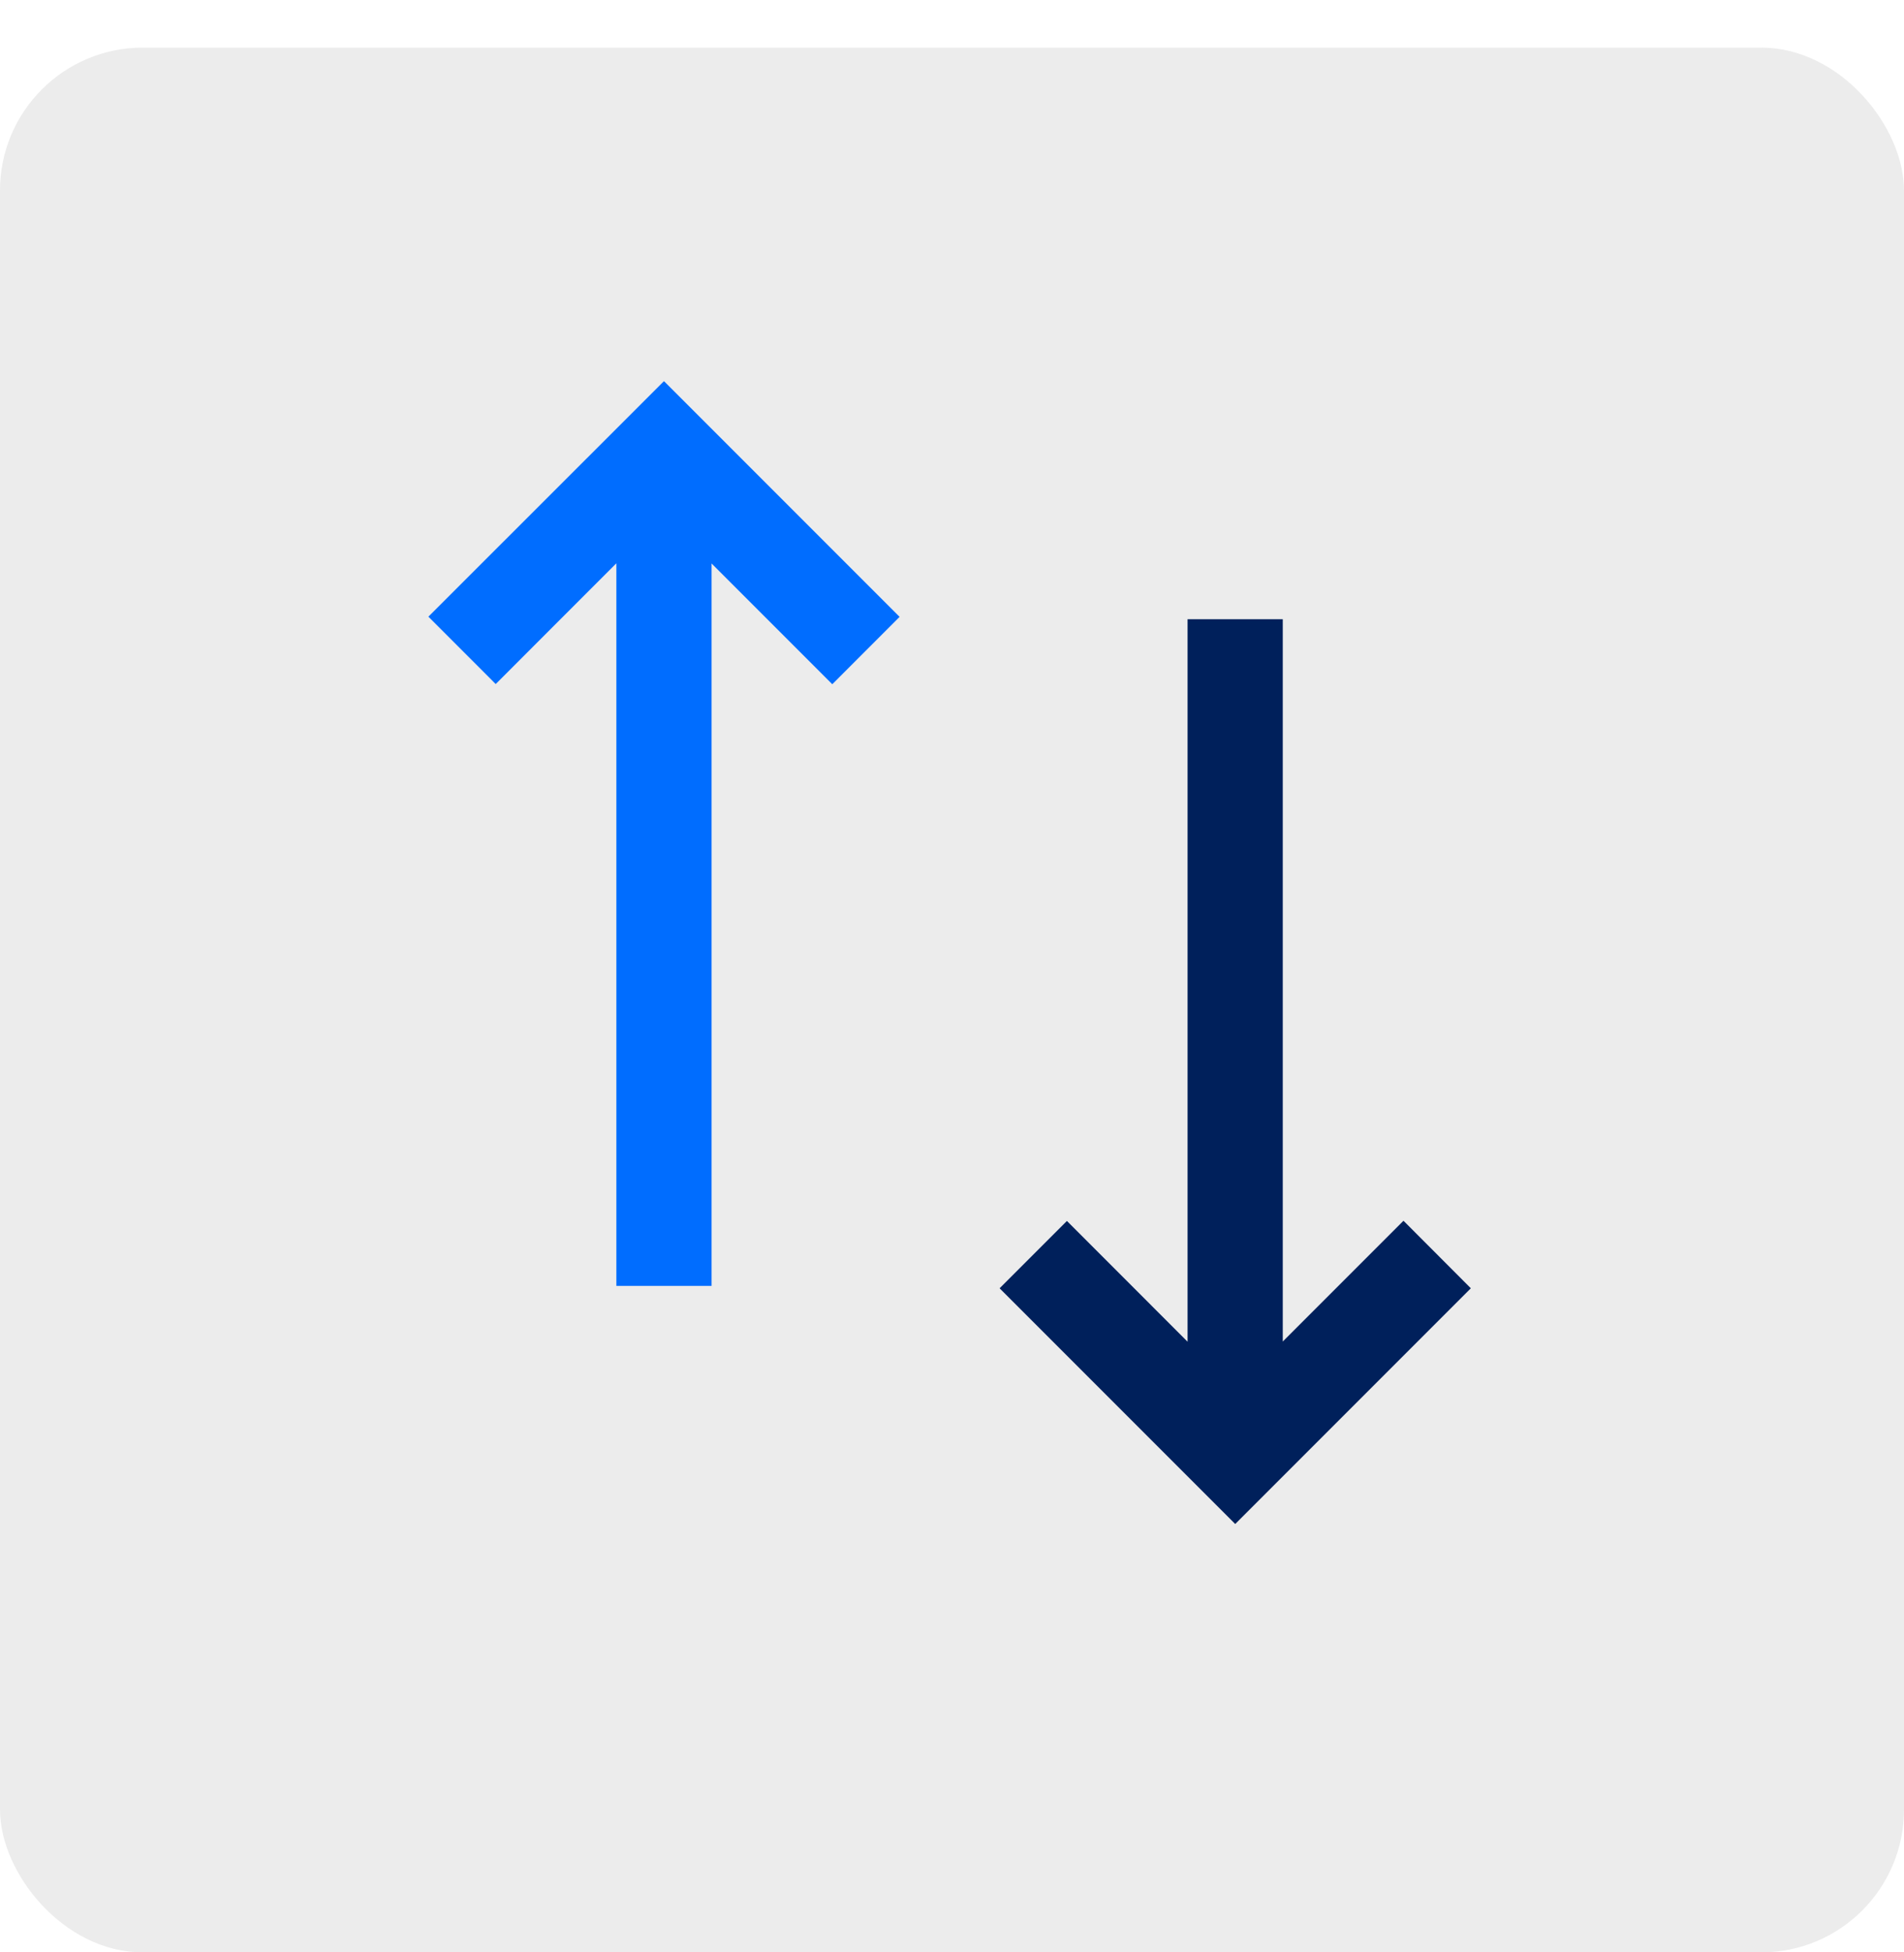
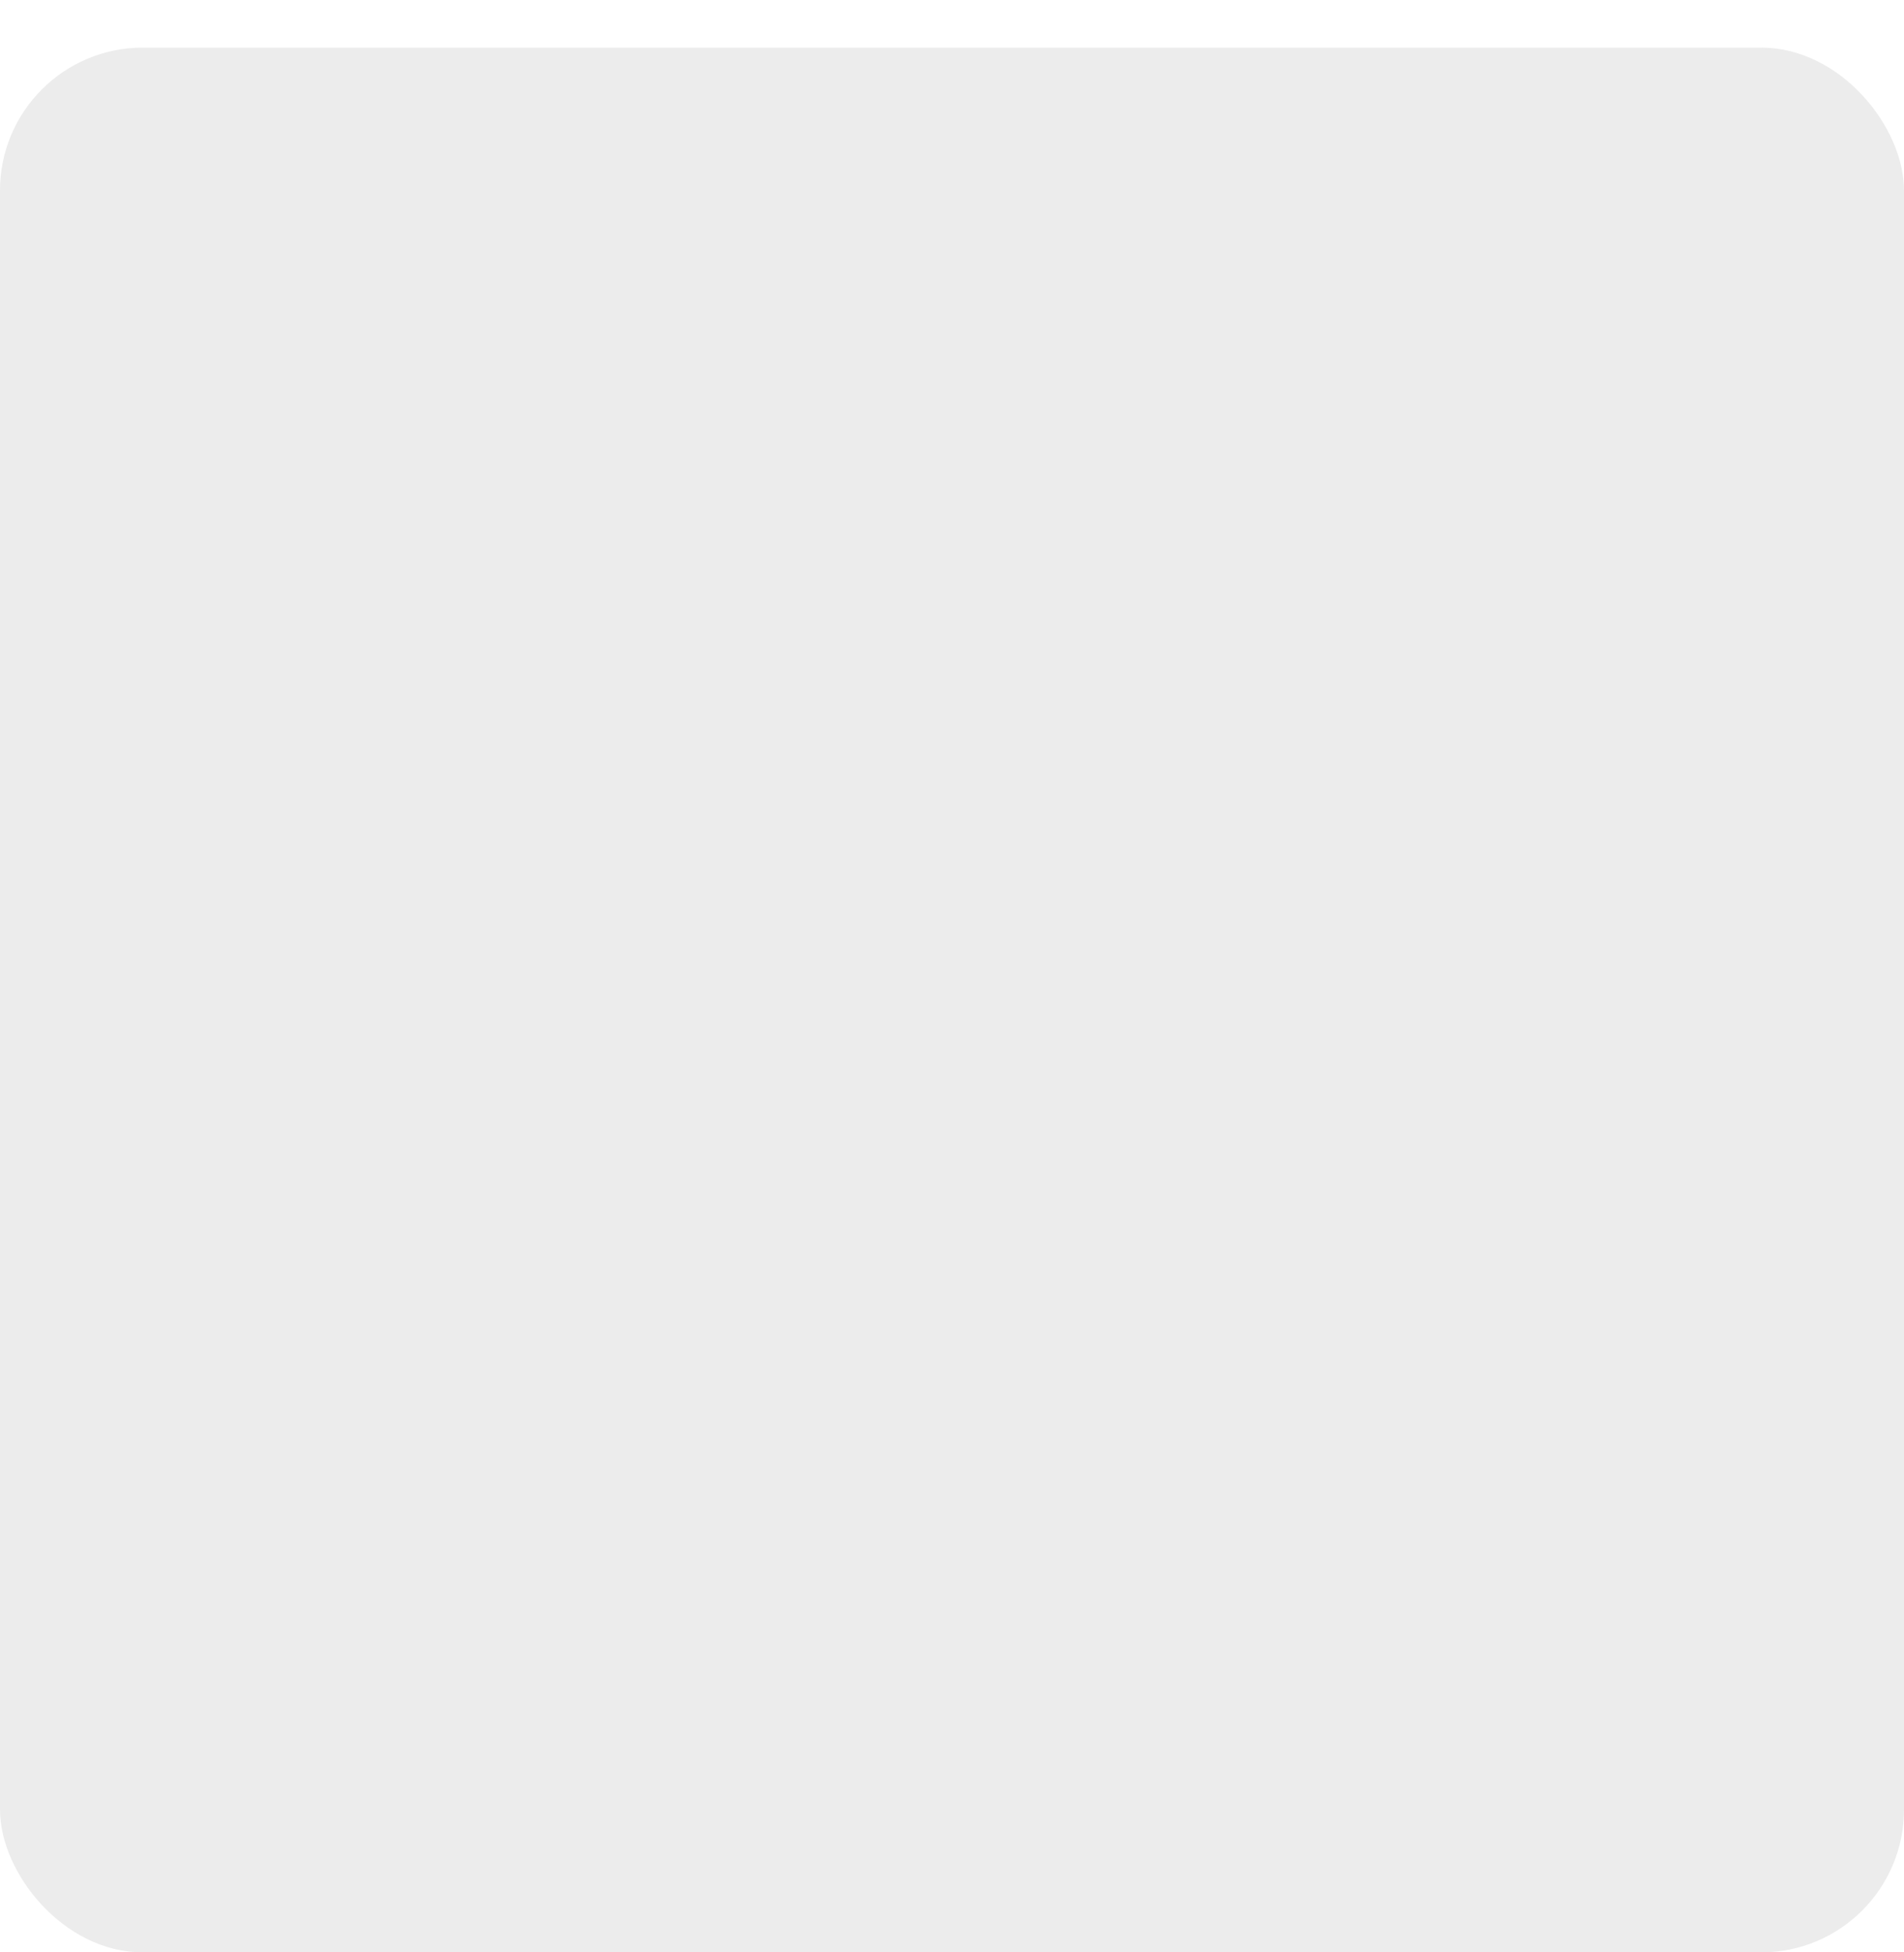
<svg xmlns="http://www.w3.org/2000/svg" width="40" height="41" viewBox="0 0 40 41">
  <defs>
    <style>.a{fill:#bfbfbf;opacity:0.3;}.b{fill:#00205b;}.c{fill:#006dff;}.d{filter:url(#a);}</style>
    <filter id="a" x="0" y="0" width="40" height="41" filterUnits="userSpaceOnUse">
      <feOffset dy="1" input="SourceAlpha" />
      <feGaussianBlur result="b" />
      <feFlood flood-opacity="0.502" />
      <feComposite operator="in" in2="b" />
      <feComposite in="SourceGraphic" />
    </filter>
  </defs>
  <g transform="translate(-736 -357)">
    <g class="d" transform="matrix(1, 0, 0, 1, 736, 357)">
      <rect class="a" width="40" height="40" rx="3" />
    </g>
    <g transform="translate(-2660.452 -4363.196)">
-       <path class="b" d="M3521.937,4785.832l-2.536,2.536V4773.2h-2v15.172l-2.535-2.536-1.414,1.414,4.95,4.95,4.95-4.95Z" transform="translate(-96 -40)" />
-       <path class="c" d="M3405.452,4733.146l1.414,1.415,2.535-2.536V4747.2h2v-15.171l2.536,2.536,1.414-1.415-4.95-4.95Z" />
-     </g>
+       </g>
  </g>
</svg>